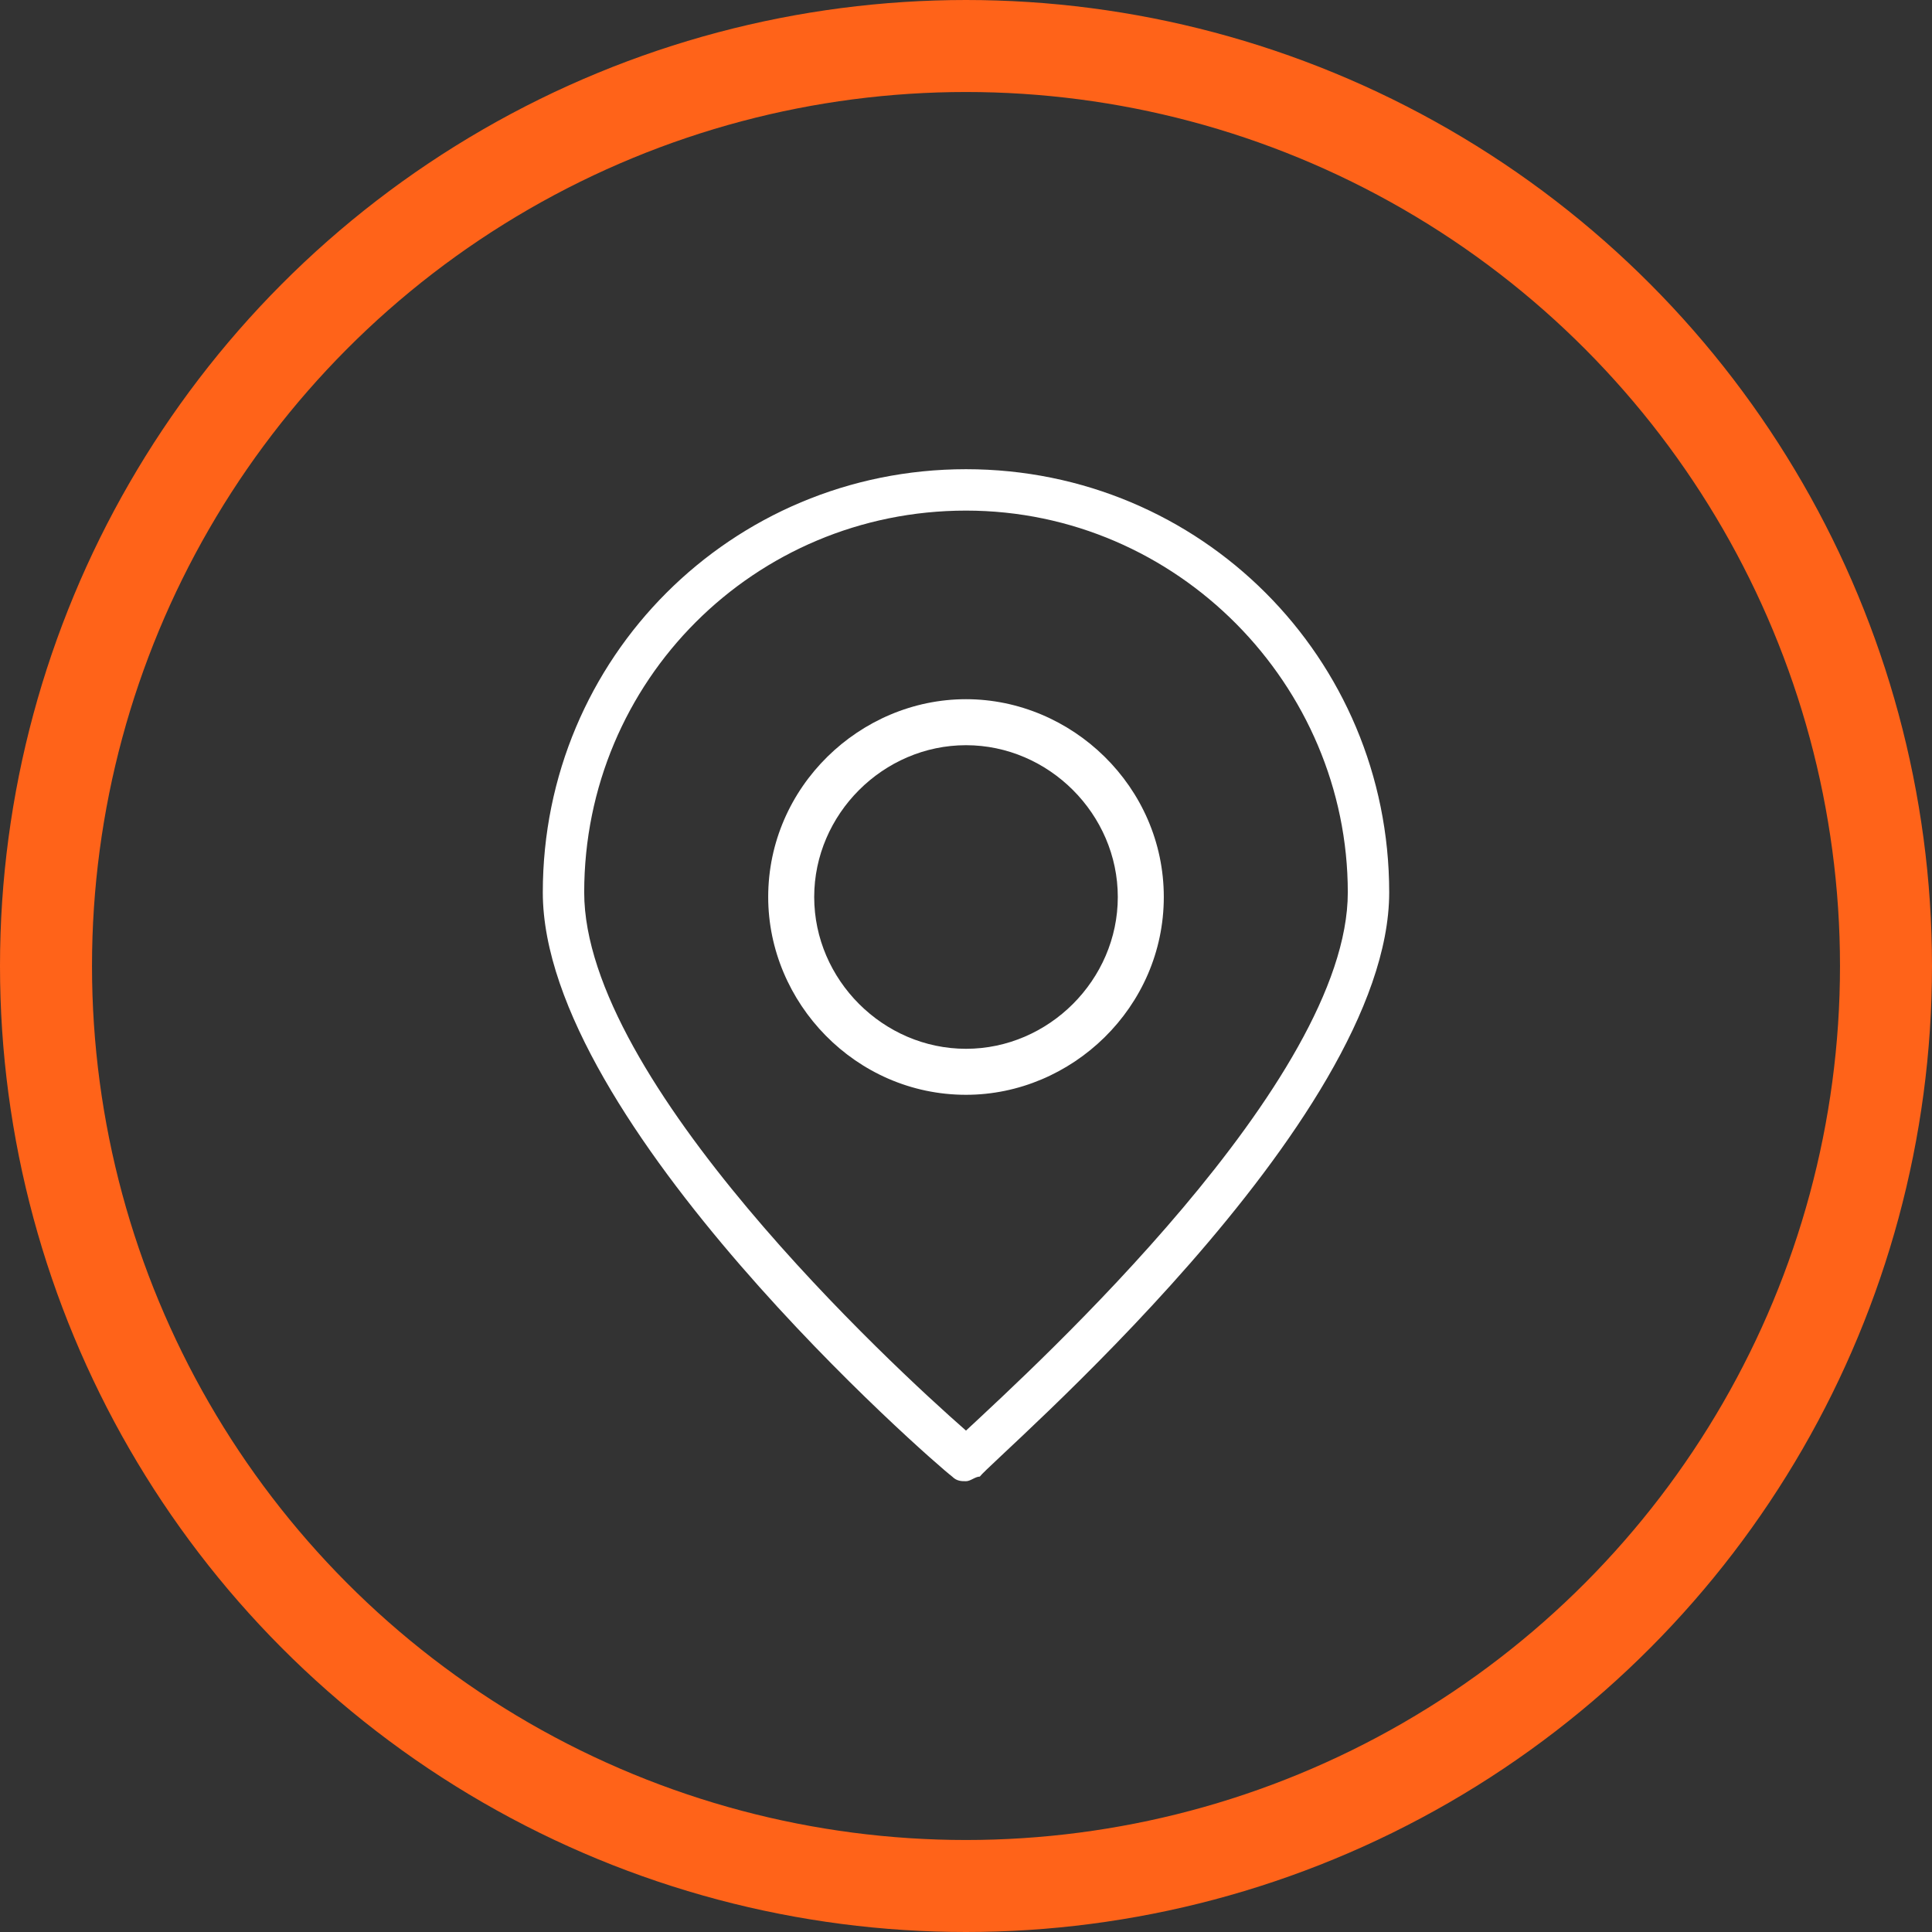
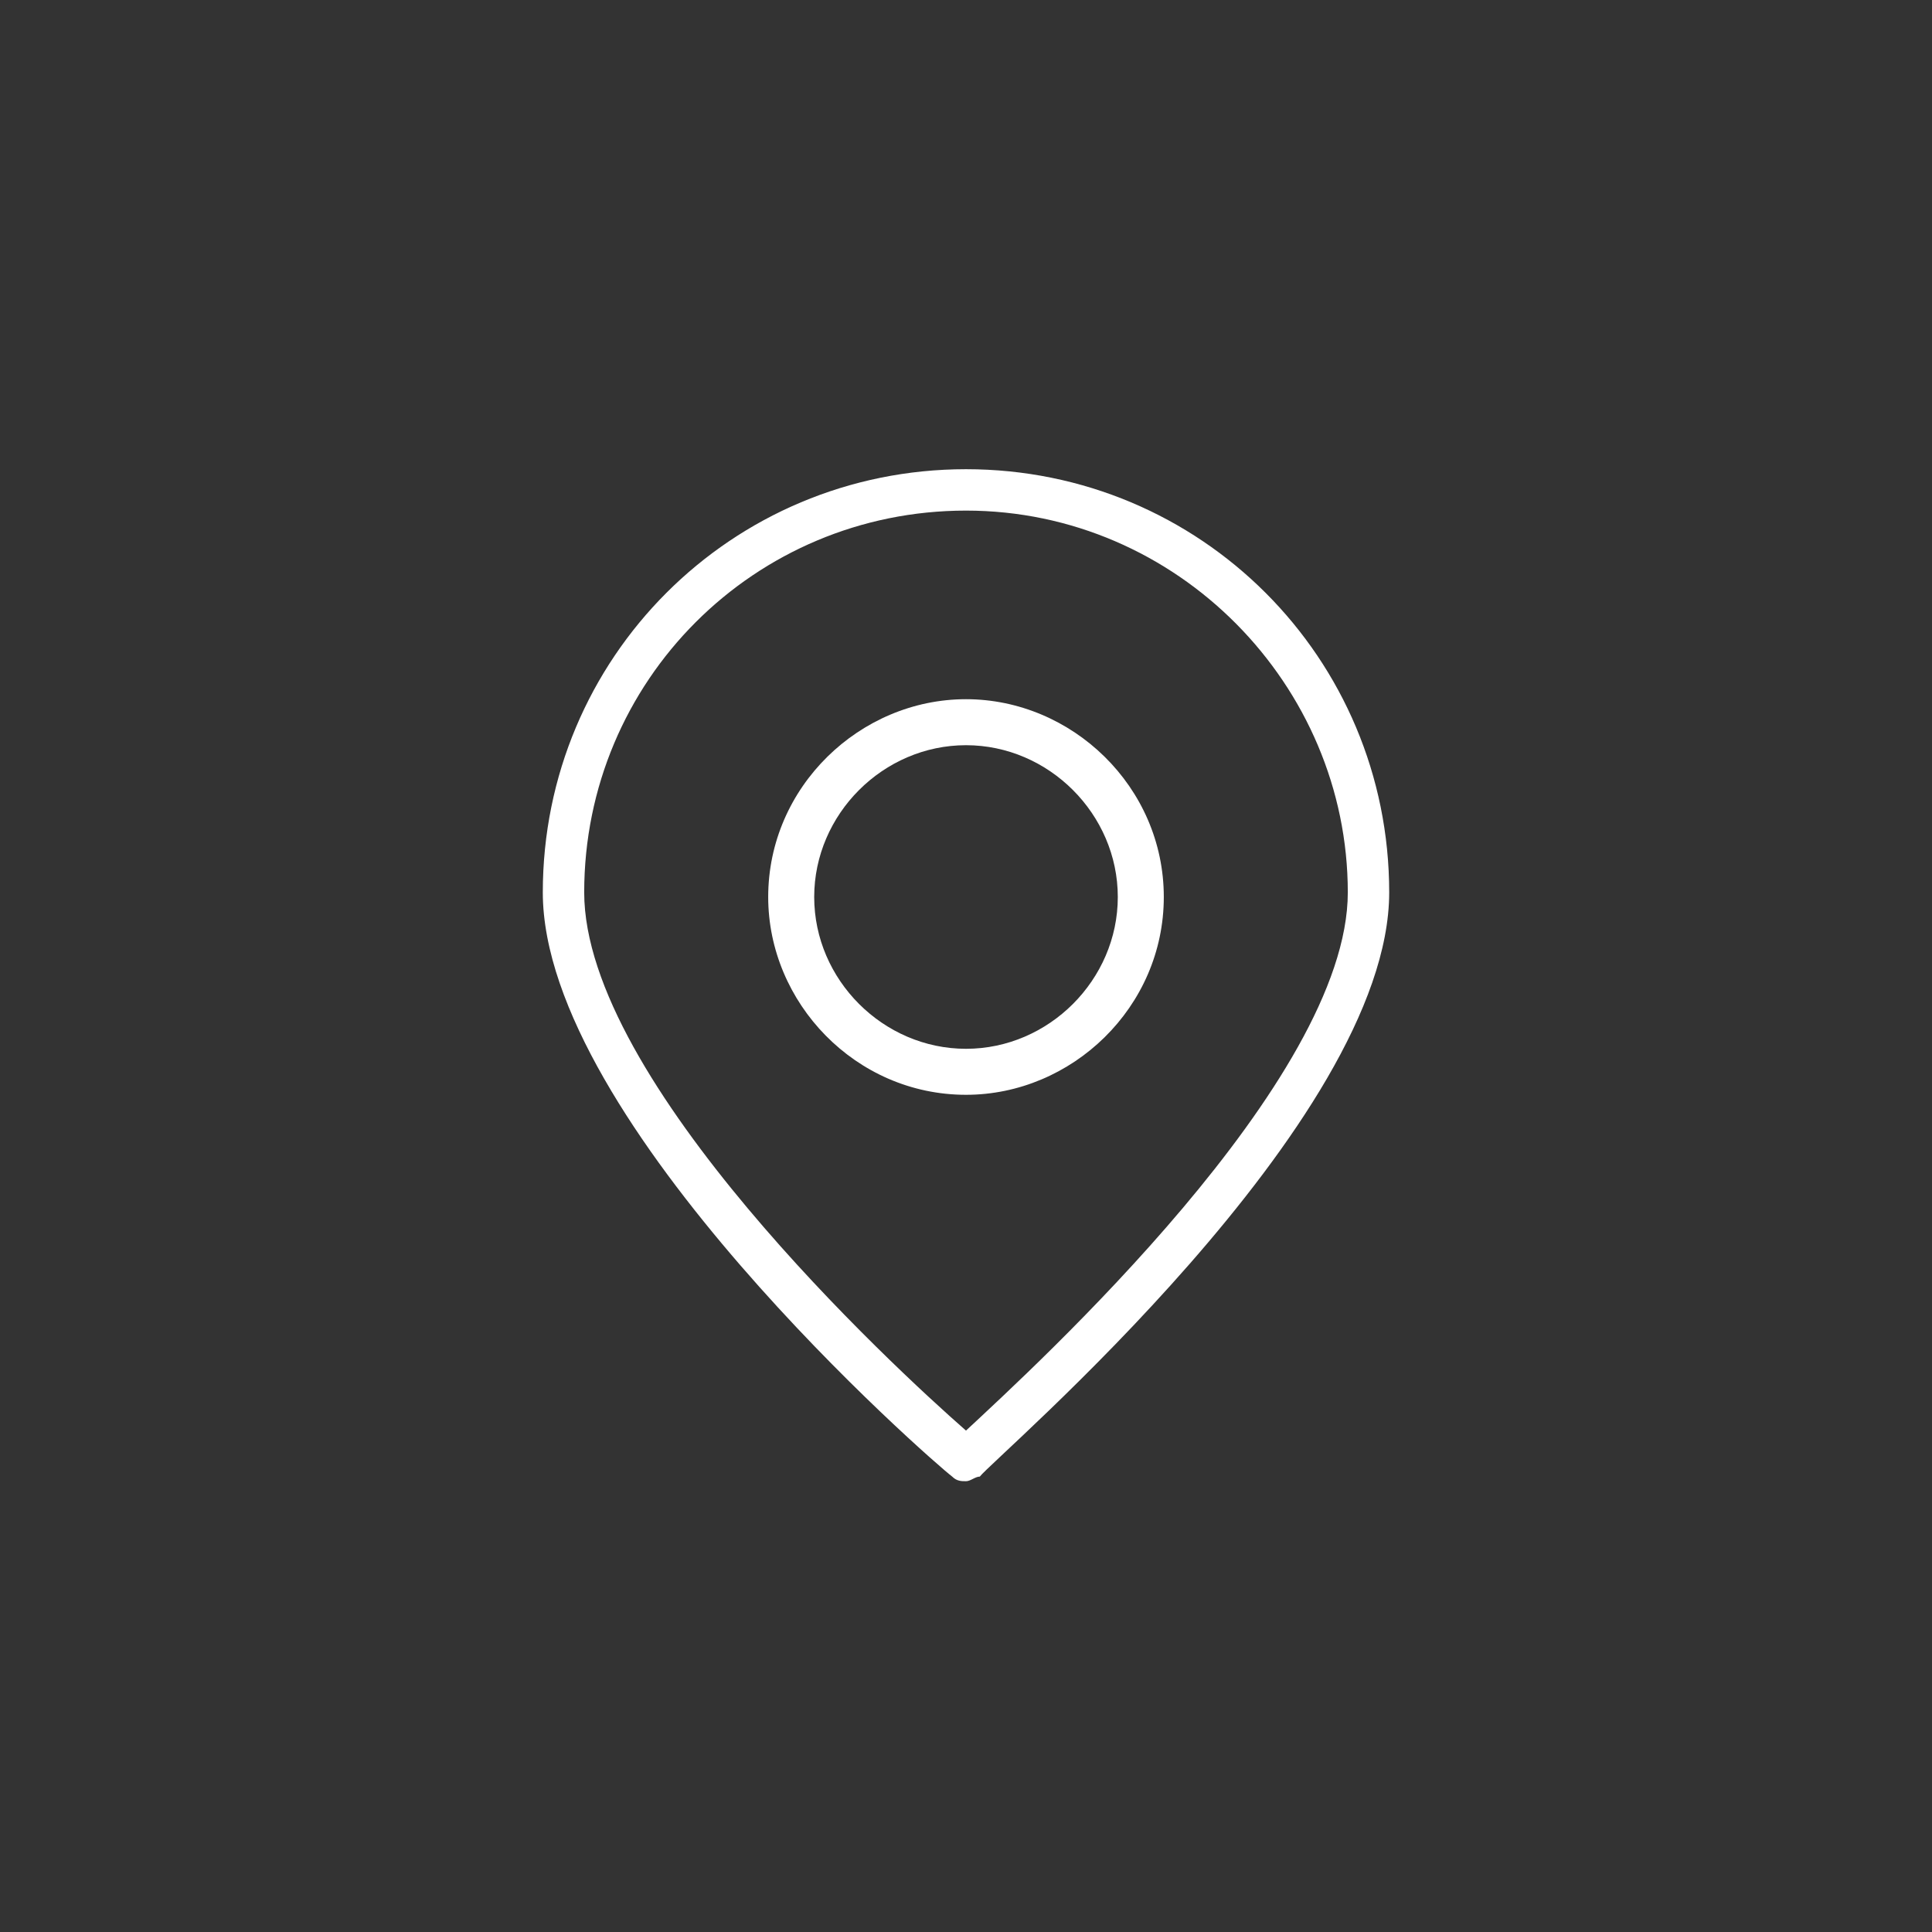
<svg xmlns="http://www.w3.org/2000/svg" version="1.1" id="Layer_1" x="0px" y="0px" viewBox="0 0 42 42" style="enable-background:new 0 0 42 42;" xml:space="preserve">
  <rect x="0" y="0" width="42" height="42" fill="#333333" stroke="none" />
  <style type="text/css">
	.st0{fill:#FFFFFF;}
	.st1{fill:none;stroke:#FF6319;stroke-width:2;}
</style>
  <g>
    <g>
      <g>
        <path class="st0" d="M21,32.2c-0.1,0-0.2,0-0.3-0.1c-0.4-0.3-8.9-7.7-8.9-12.7c0-5.1,4.1-9.2,9.2-9.2c5.1,0,9.2,4.1,9.2,9.2     c0,5-8.6,12.3-8.9,12.7C21.2,32.1,21.1,32.2,21,32.2L21,32.2z M21,11.1c-4.6,0-8.3,3.7-8.3,8.3c0,4.1,6.7,10.3,8.3,11.7     c1.5-1.4,8.3-7.6,8.3-11.7C29.3,14.9,25.6,11.1,21,11.1L21,11.1z" />
      </g>
    </g>
    <g>
      <g>
        <path class="st0" d="M21,16.2c1.8,0,3.3,1.5,3.3,3.3s-1.5,3.3-3.3,3.3s-3.3-1.5-3.3-3.3S19.2,16.2,21,16.2 M21,15.2     c-2.3,0-4.3,1.9-4.3,4.3c0,2.3,1.9,4.3,4.3,4.3c2.3,0,4.3-1.9,4.3-4.3C25.3,17.1,23.3,15.2,21,15.2L21,15.2z" />
      </g>
    </g>
-     <circle class="st1" cx="21" cy="21" r="20" />
  </g>
</svg>